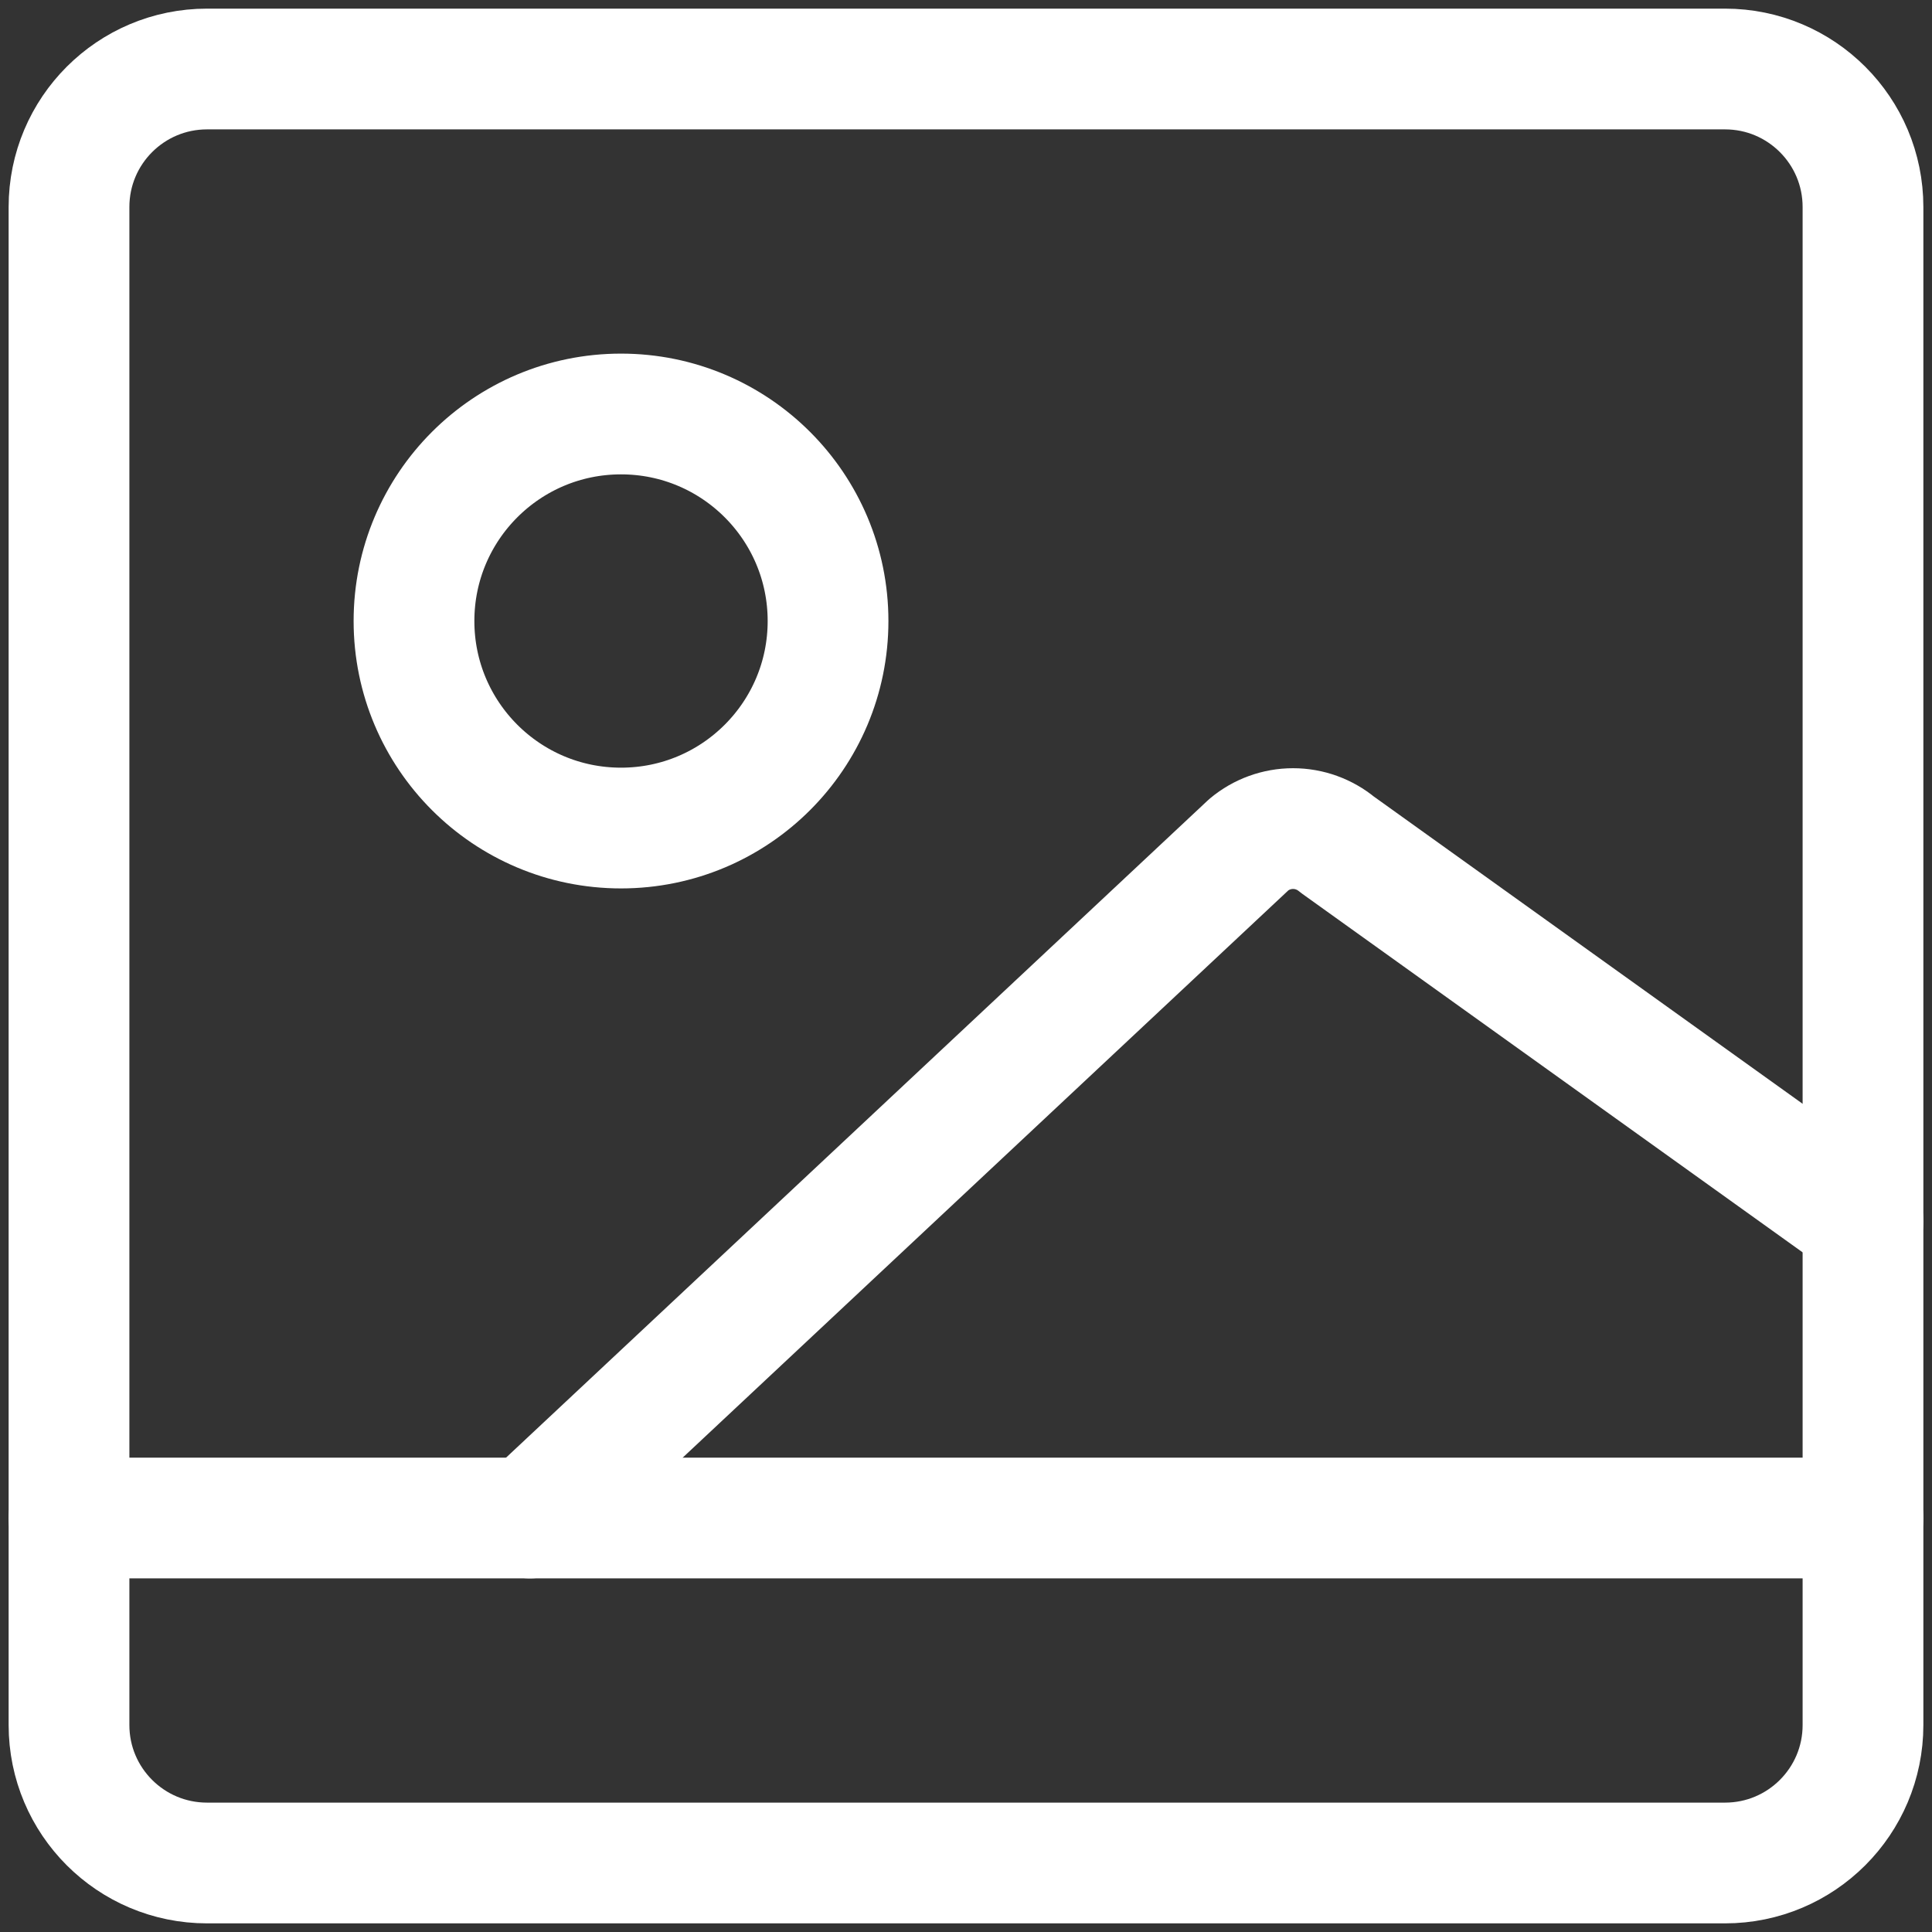
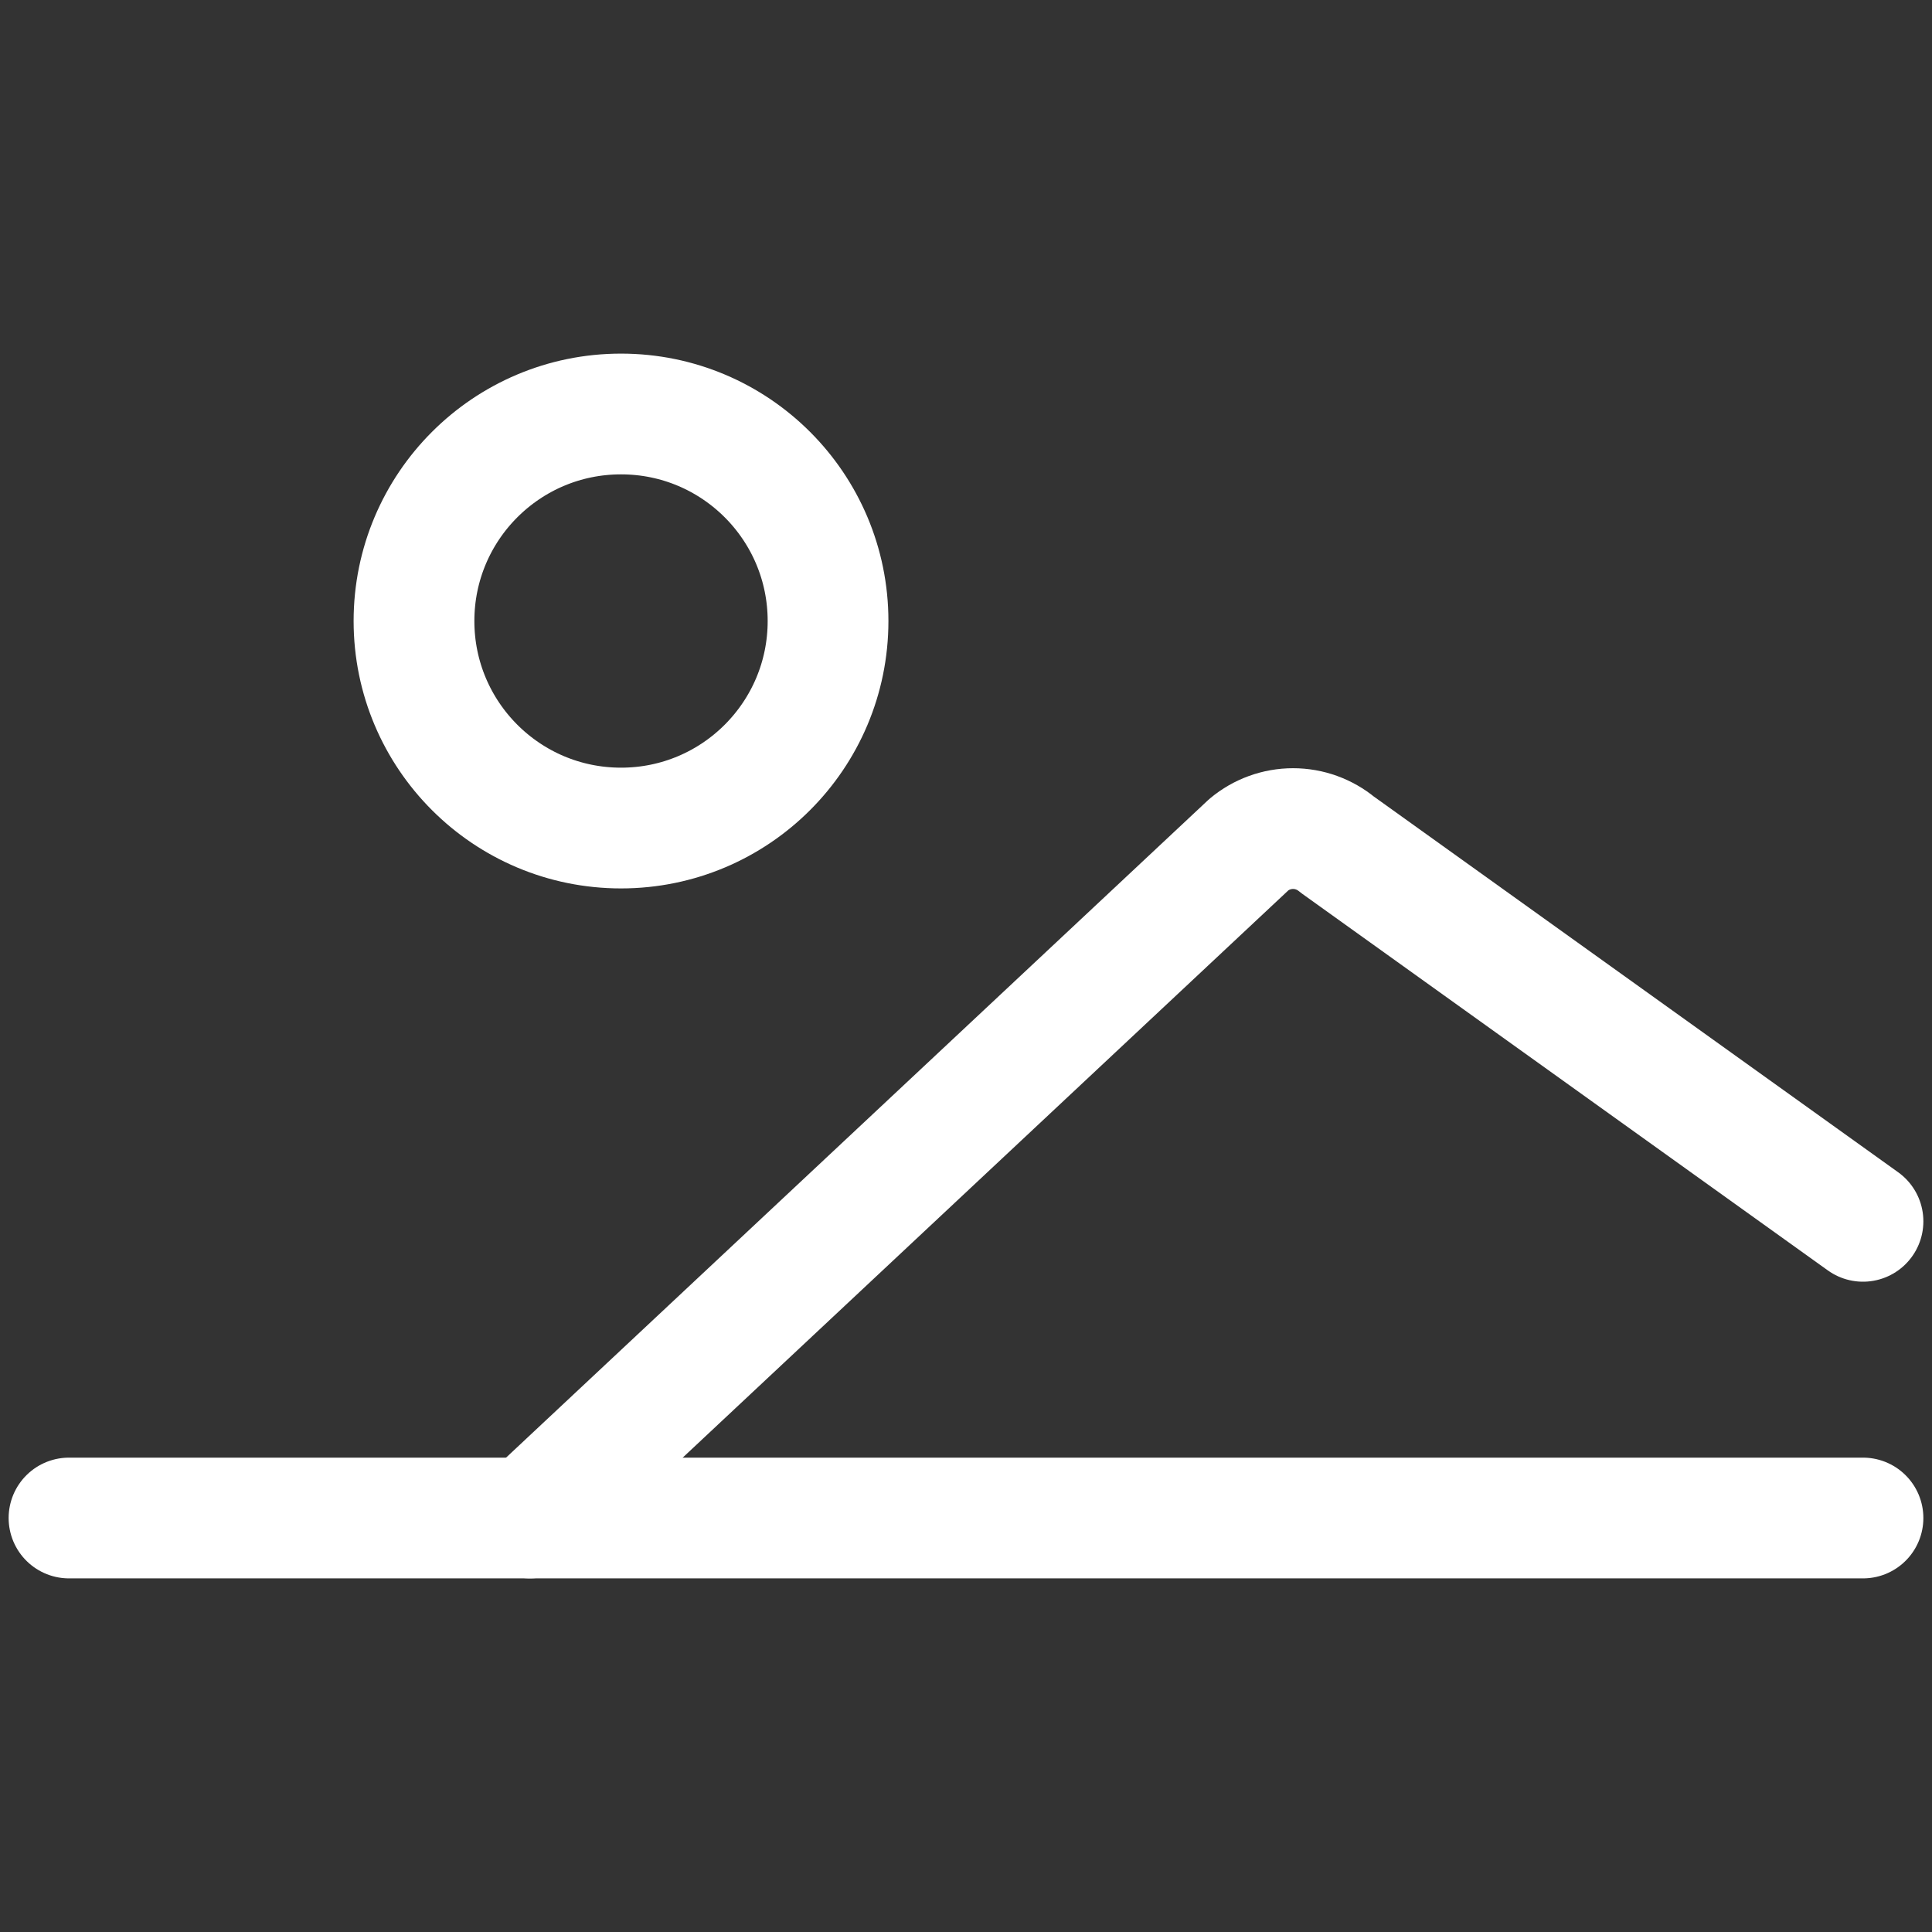
<svg xmlns="http://www.w3.org/2000/svg" width="32" height="32" viewBox="0 0 32 32" fill="none">
  <rect x="0" y="0" width="32" height="32" fill="#333333" stroke="none" />
  <g clip-path="url(#clip0_528_1856)">
-     <path d="M3.429 30.857L28.572 30.857C29.834 30.857 30.857 29.834 30.857 28.572L30.857 3.429C30.857 2.166 29.834 1.143 28.572 1.143L3.429 1.143C2.166 1.143 1.143 2.166 1.143 3.429L1.143 28.572C1.143 29.834 2.166 30.857 3.429 30.857Z" stroke="white" stroke-width="2" stroke-linecap="round" stroke-linejoin="round" />
    <path d="M1.143 25.143H30.857" stroke="white" stroke-width="2" stroke-linecap="round" stroke-linejoin="round" />
    <path d="M8.777 25.143L20.686 13.989C20.891 13.818 21.15 13.724 21.417 13.724C21.685 13.724 21.943 13.818 22.149 13.989L30.857 20.229" stroke="white" stroke-width="2" stroke-linecap="round" stroke-linejoin="round" />
    <path d="M10.286 13.715C12.18 13.715 13.715 12.18 13.715 10.286C13.715 8.392 12.18 6.857 10.286 6.857C8.392 6.857 6.857 8.392 6.857 10.286C6.857 12.18 8.392 13.715 10.286 13.715Z" stroke="white" stroke-width="2" stroke-linecap="round" stroke-linejoin="round" />
  </g>
  <defs>
    <clipPath id="clip0_528_1856">
      <rect width="32" height="32" fill="white" />
    </clipPath>
  </defs>
</svg>